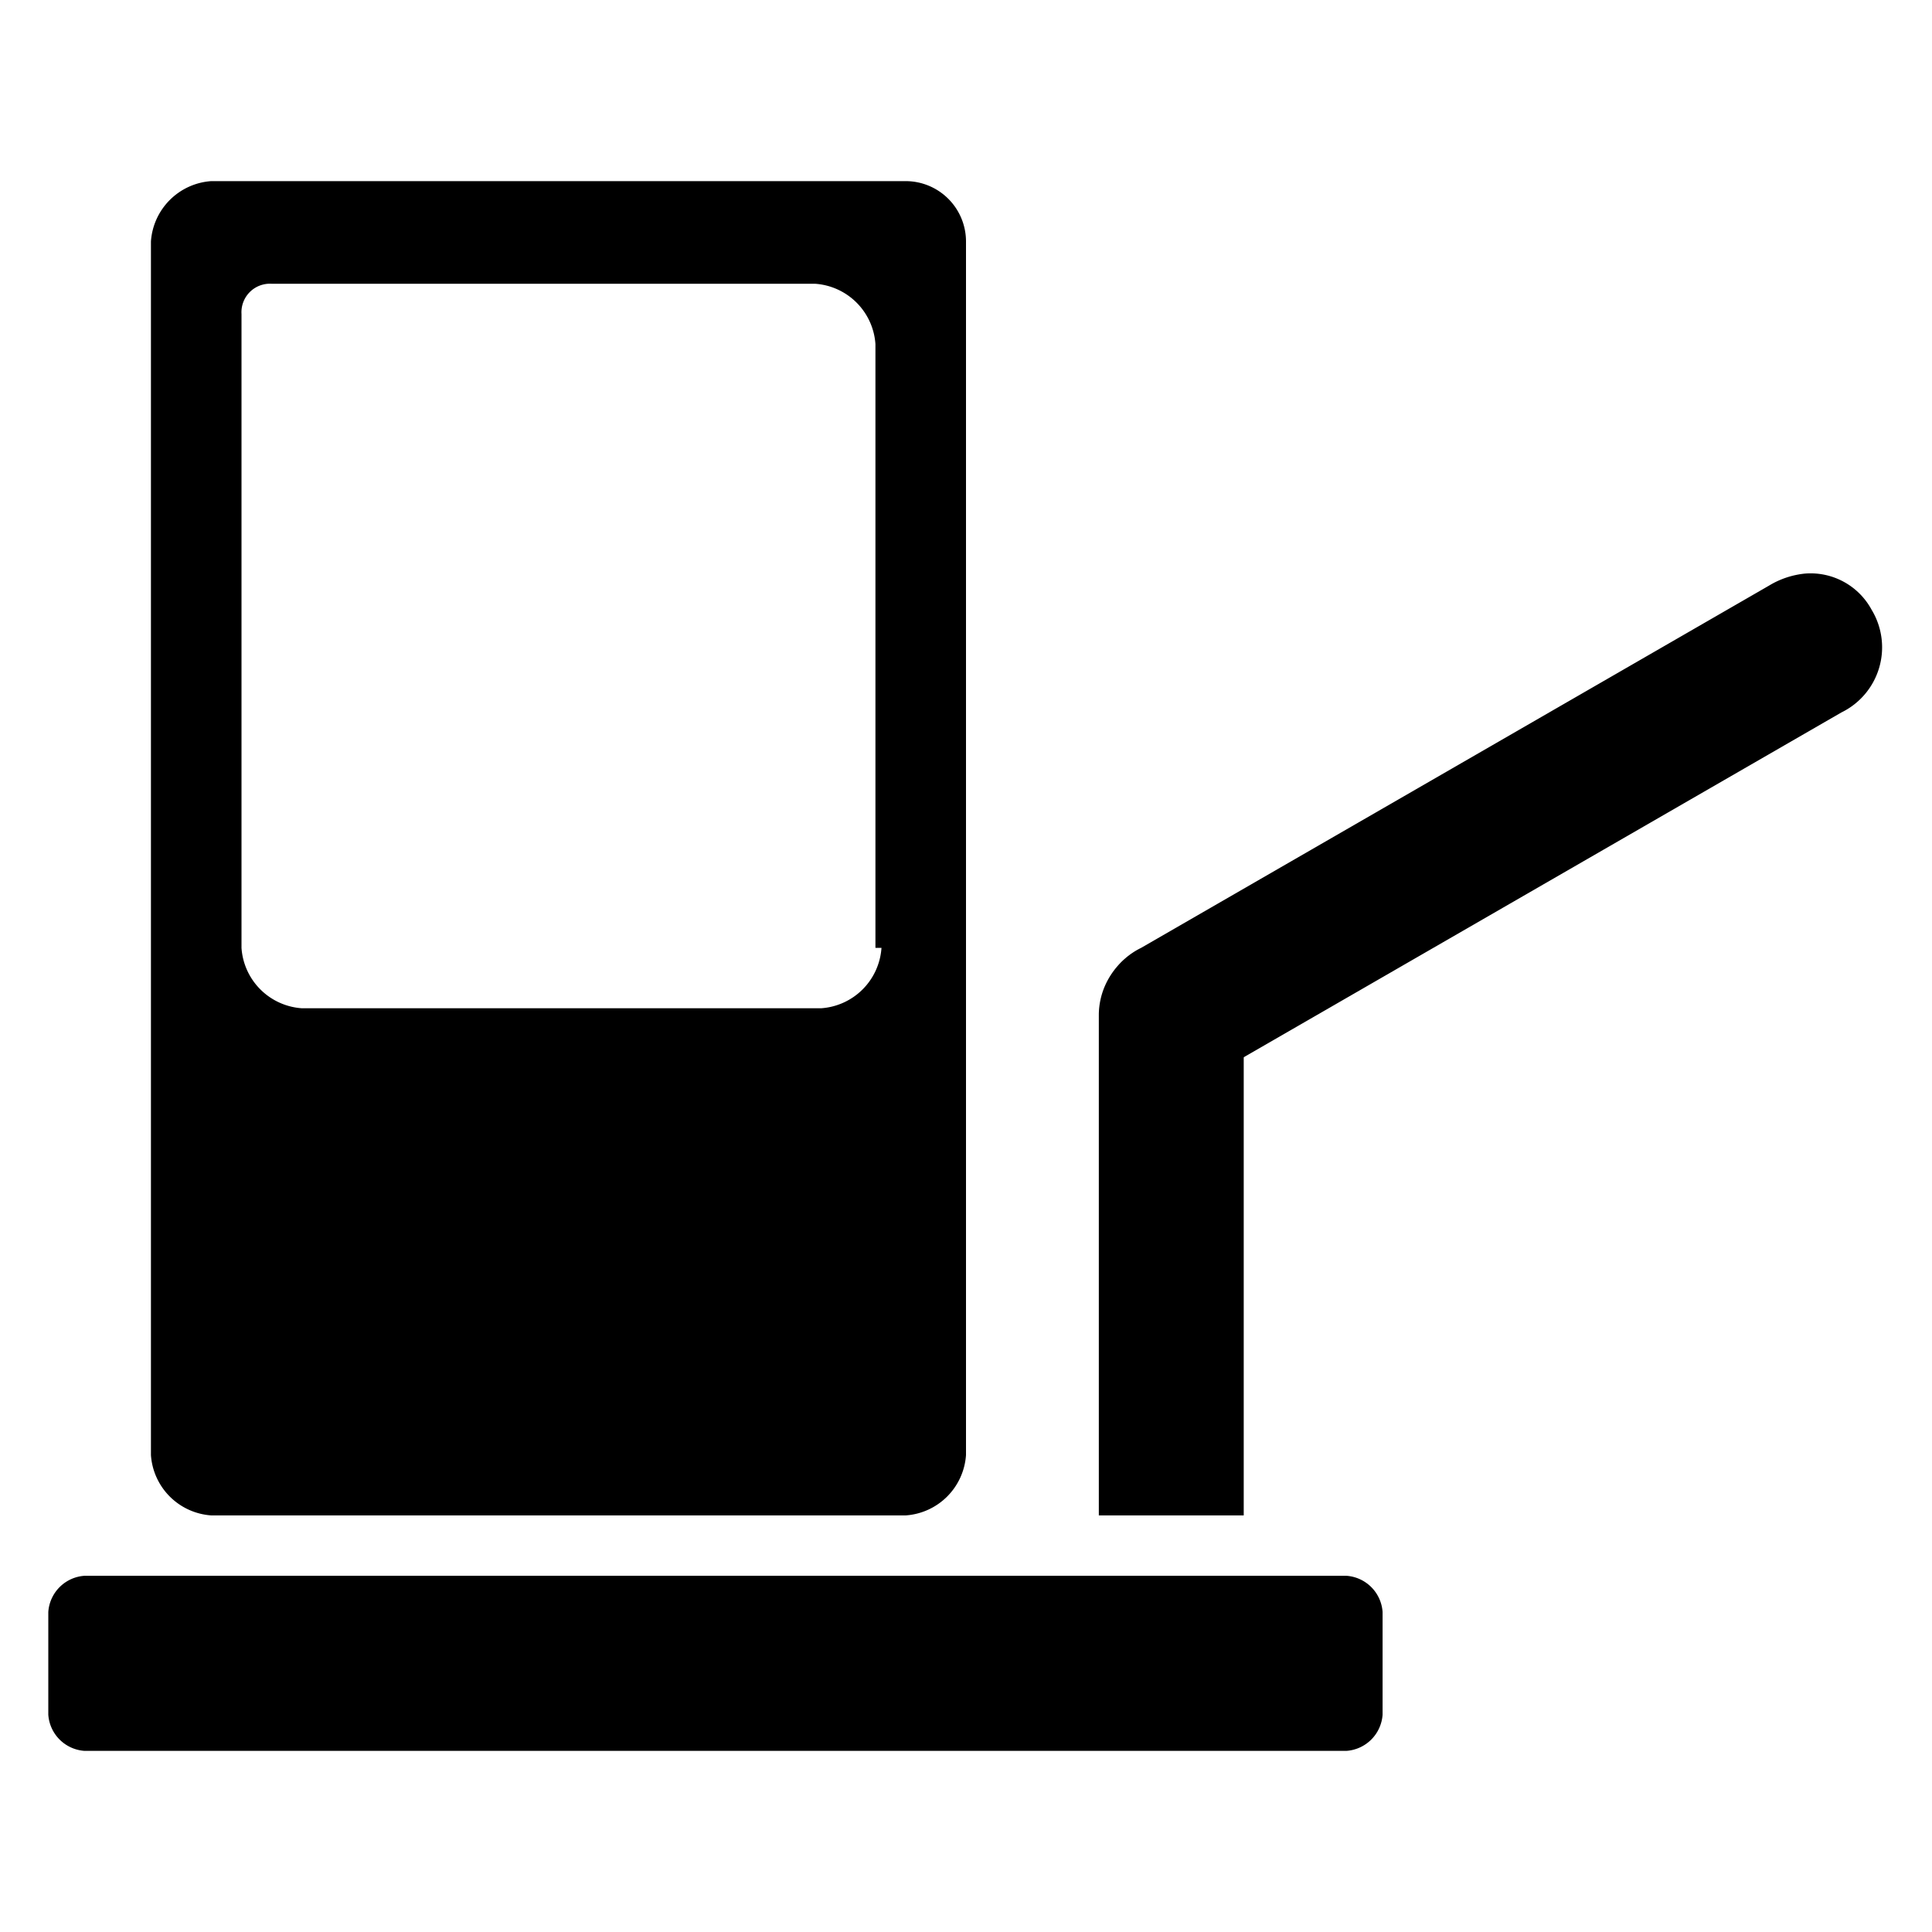
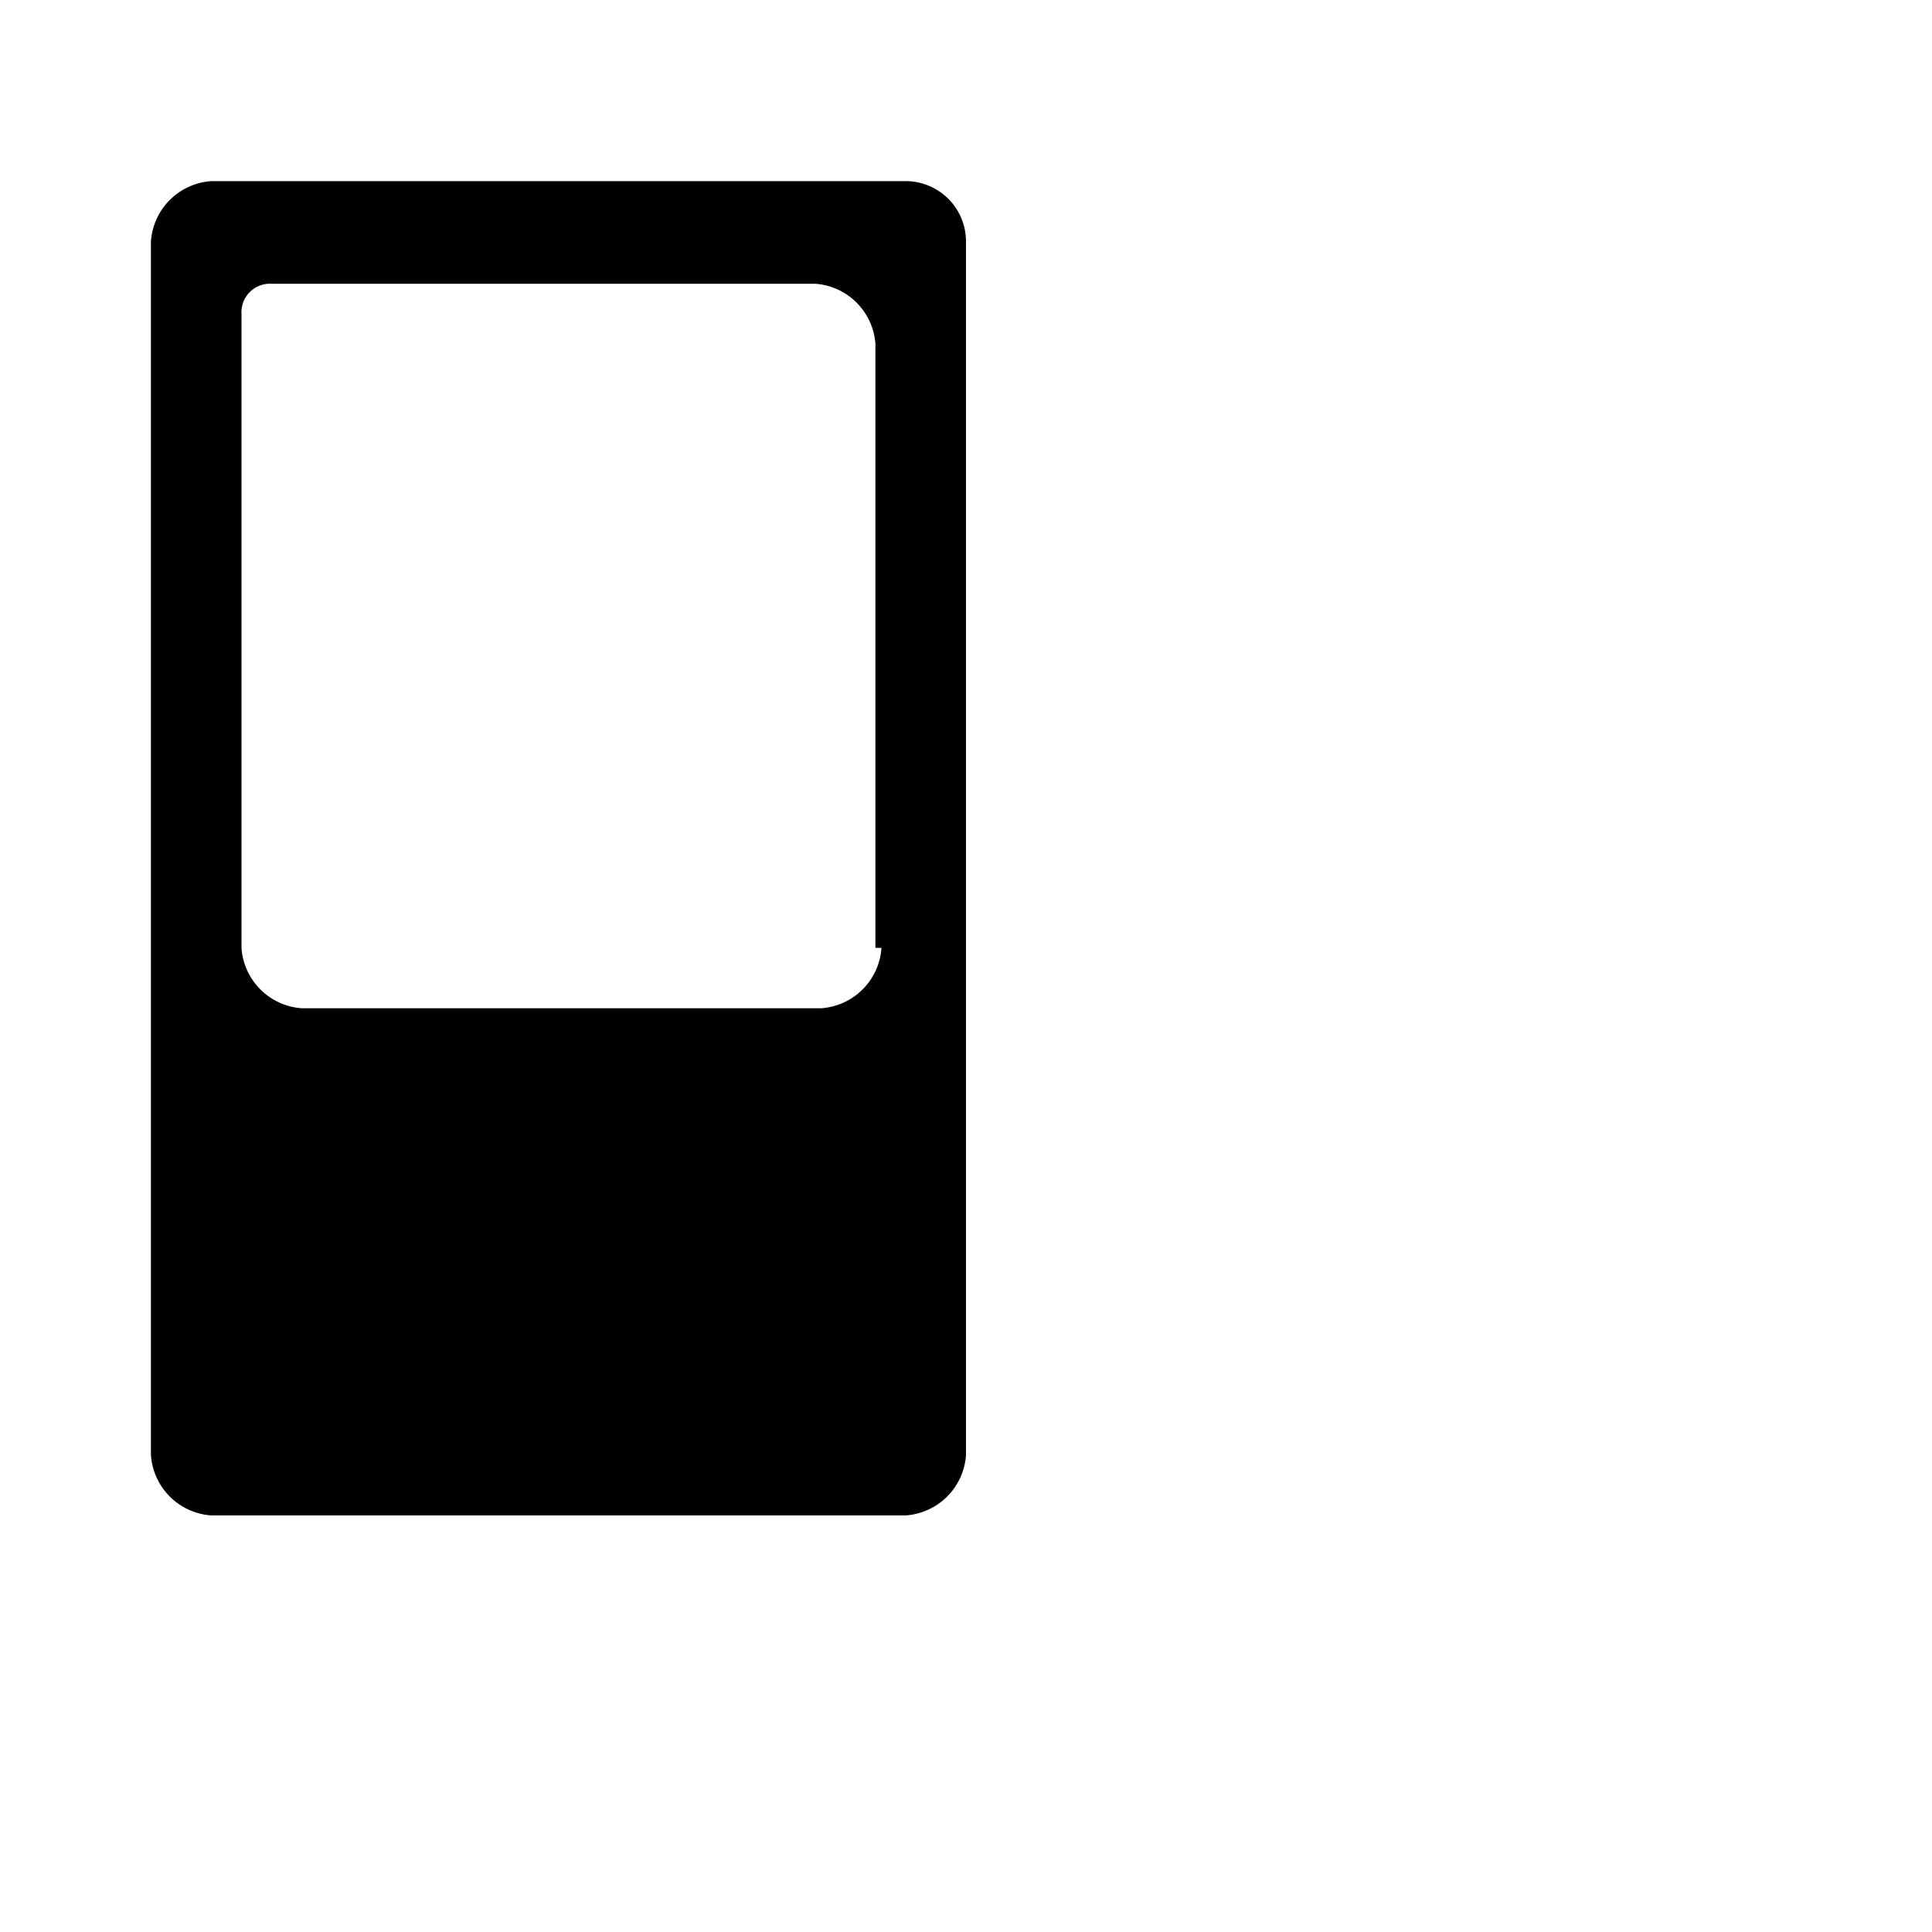
<svg xmlns="http://www.w3.org/2000/svg" viewBox="0 0 32 32">
  <path fill="currentColor" d="M14.6,15.7a1.075,1.075,0,0,1-1,1H5a1.075,1.075,0,0,1-1-1V5.2a.472.472,0,0,1,.5-.5h9a1.075,1.075,0,0,1,1,1v10ZM15,3H3.5a1.075,1.075,0,0,0-1,1V24.1a1.075,1.075,0,0,0,1,1H15a1.075,1.075,0,0,0,1-1V4a1,1,0,0,0-1-1" />
-   <path fill="currentColor" d="M22.3,29H1.4a.645.645,0,0,1-.6-.6V26.7a.645.645,0,0,1,.6-.6H22.3a.645.645,0,0,1,.6.6v1.7a.645.645,0,0,1-.6.6" />
-   <path fill="currentColor" d="M18.2,25.1V16.8a1.216,1.216,0,0,1,1.2-1.2,1.29,1.29,0,0,1,1.2,1.2v8.3Z" />
-   <path fill="currentColor" d="M19.5,18a1.149,1.149,0,0,1-1.1-.6,1.2,1.2,0,0,1,.5-1.7l10.4-6a1.421,1.421,0,0,1,.6-.2,1.149,1.149,0,0,1,1.1.6,1.2,1.2,0,0,1-.5,1.7l-10.4,6a.735.735,0,0,1-.6.2" />
</svg>